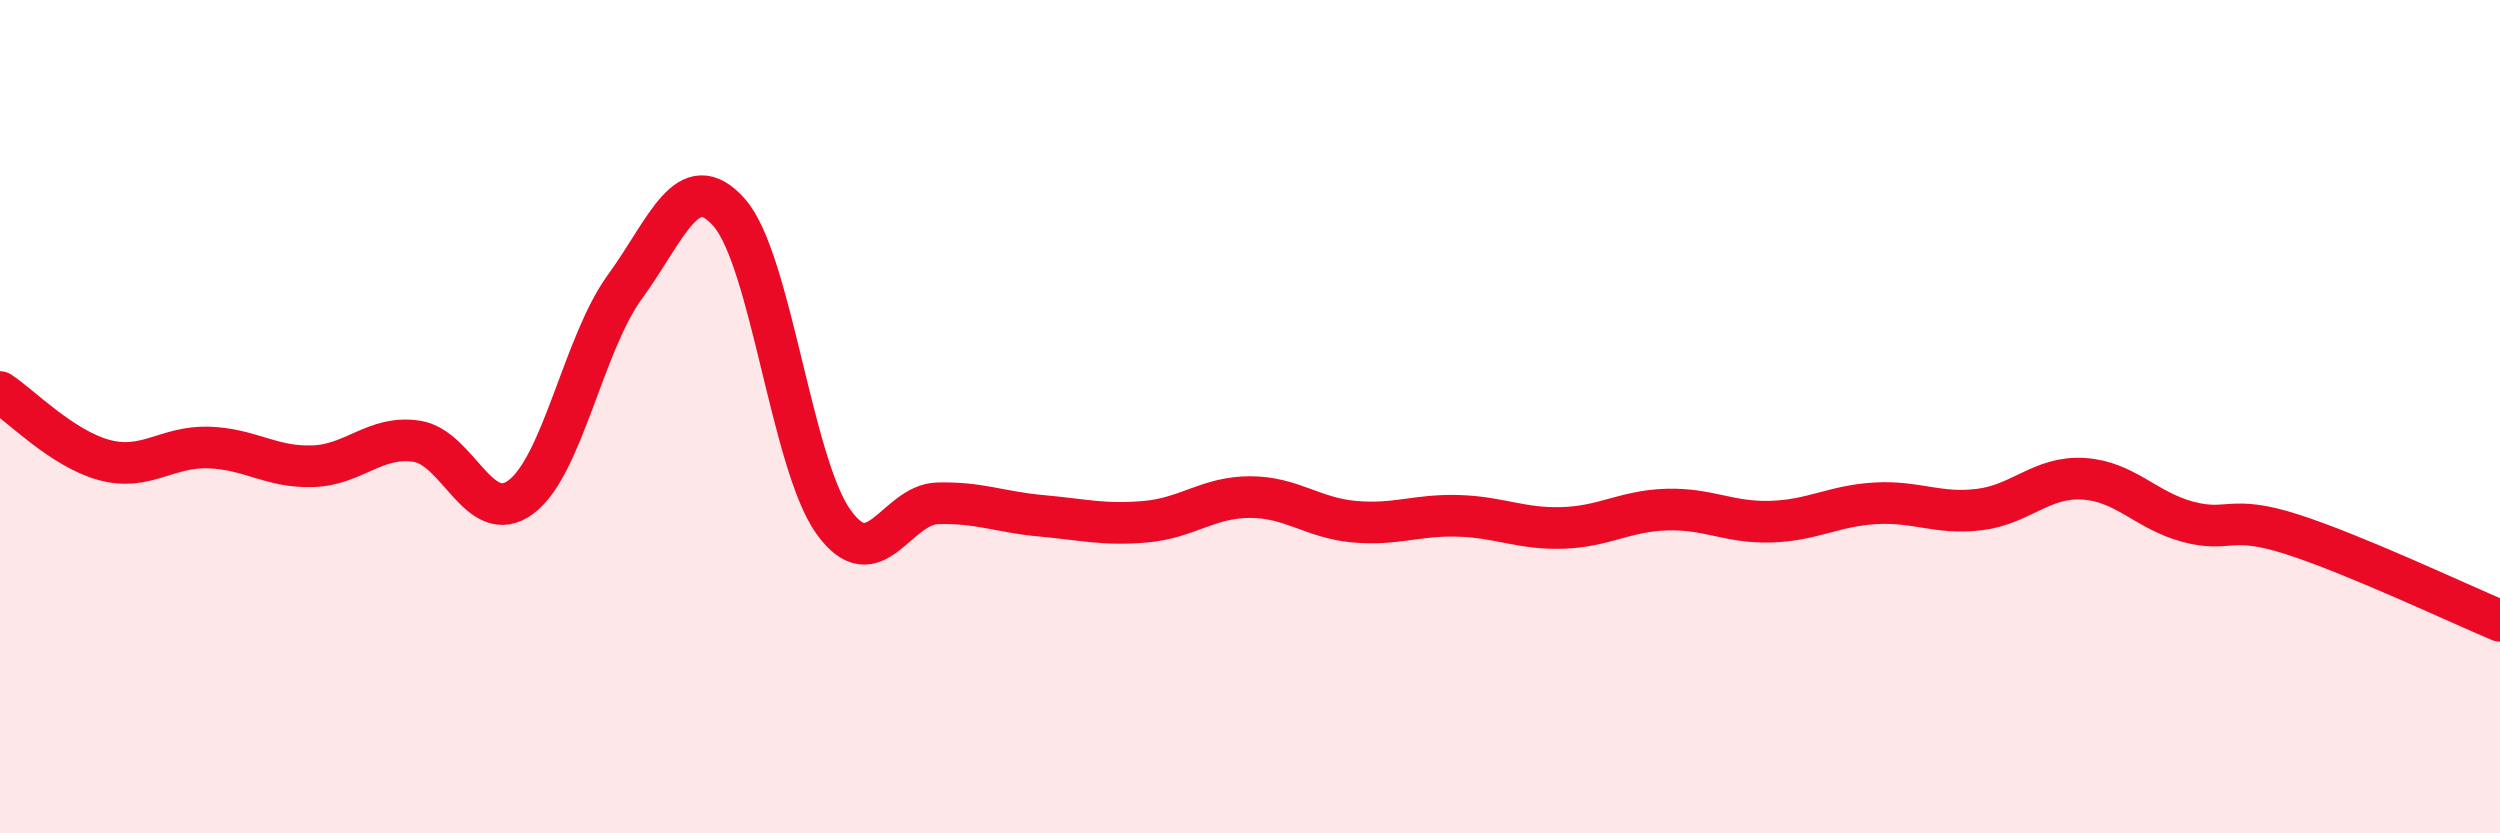
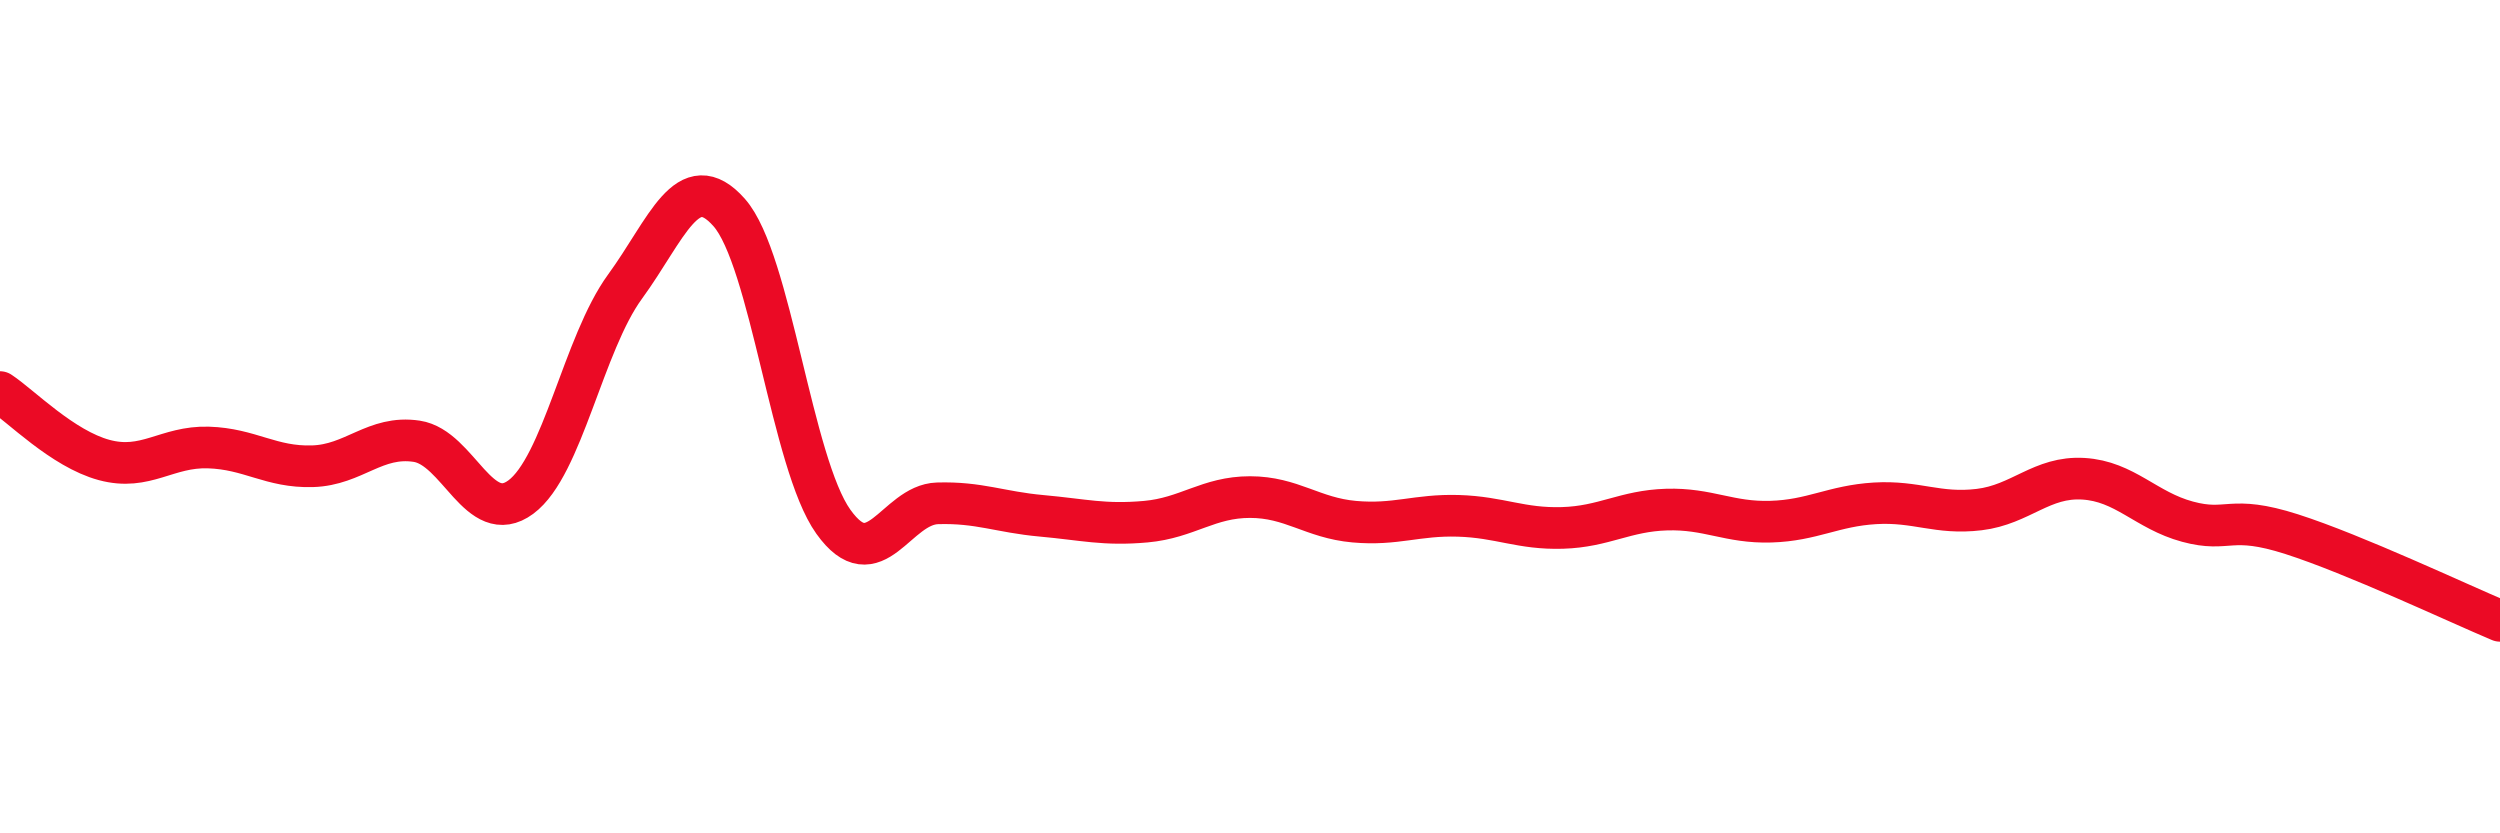
<svg xmlns="http://www.w3.org/2000/svg" width="60" height="20" viewBox="0 0 60 20">
-   <path d="M 0,9.41 C 0.5,9.74 1.5,10.77 2.5,11.04 C 3.5,11.31 4,10.71 5,10.74 C 6,10.77 6.5,11.22 7.5,11.19 C 8.5,11.16 9,10.44 10,10.59 C 11,10.74 11.5,12.67 12.5,11.93 C 13.5,11.19 14,8.25 15,6.88 C 16,5.51 16.5,3.97 17.5,5.1 C 18.5,6.23 19,11.12 20,12.52 C 21,13.92 21.5,12.11 22.5,12.08 C 23.5,12.05 24,12.29 25,12.38 C 26,12.47 26.5,12.61 27.5,12.52 C 28.5,12.43 29,11.93 30,11.93 C 31,11.93 31.5,12.43 32.5,12.52 C 33.5,12.61 34,12.35 35,12.38 C 36,12.41 36.5,12.7 37.5,12.67 C 38.5,12.64 39,12.26 40,12.23 C 41,12.2 41.5,12.55 42.5,12.52 C 43.5,12.49 44,12.14 45,12.08 C 46,12.02 46.5,12.35 47.5,12.23 C 48.5,12.11 49,11.43 50,11.49 C 51,11.55 51.5,12.25 52.5,12.52 C 53.5,12.79 53.5,12.34 55,12.82 C 56.5,13.3 59,14.48 60,14.9L60 20L0 20Z" fill="#EB0A25" opacity="0.1" stroke-linecap="round" stroke-linejoin="round" />
  <path d="M 0,9.41 C 0.5,9.74 1.5,10.77 2.5,11.04 C 3.5,11.31 4,10.71 5,10.74 C 6,10.77 6.5,11.22 7.5,11.19 C 8.5,11.16 9,10.44 10,10.59 C 11,10.74 11.5,12.67 12.5,11.93 C 13.5,11.19 14,8.25 15,6.88 C 16,5.51 16.5,3.97 17.5,5.1 C 18.5,6.23 19,11.12 20,12.52 C 21,13.92 21.5,12.11 22.5,12.08 C 23.5,12.05 24,12.29 25,12.38 C 26,12.47 26.5,12.61 27.5,12.52 C 28.5,12.43 29,11.93 30,11.93 C 31,11.93 31.5,12.43 32.5,12.52 C 33.5,12.61 34,12.35 35,12.38 C 36,12.41 36.5,12.7 37.5,12.67 C 38.5,12.64 39,12.26 40,12.23 C 41,12.2 41.5,12.55 42.5,12.52 C 43.5,12.49 44,12.14 45,12.08 C 46,12.02 46.5,12.35 47.5,12.23 C 48.5,12.11 49,11.43 50,11.49 C 51,11.55 51.5,12.25 52.5,12.52 C 53.5,12.79 53.5,12.34 55,12.82 C 56.5,13.3 59,14.48 60,14.9" stroke="#EB0A25" stroke-width="1" fill="none" stroke-linecap="round" stroke-linejoin="round" />
</svg>